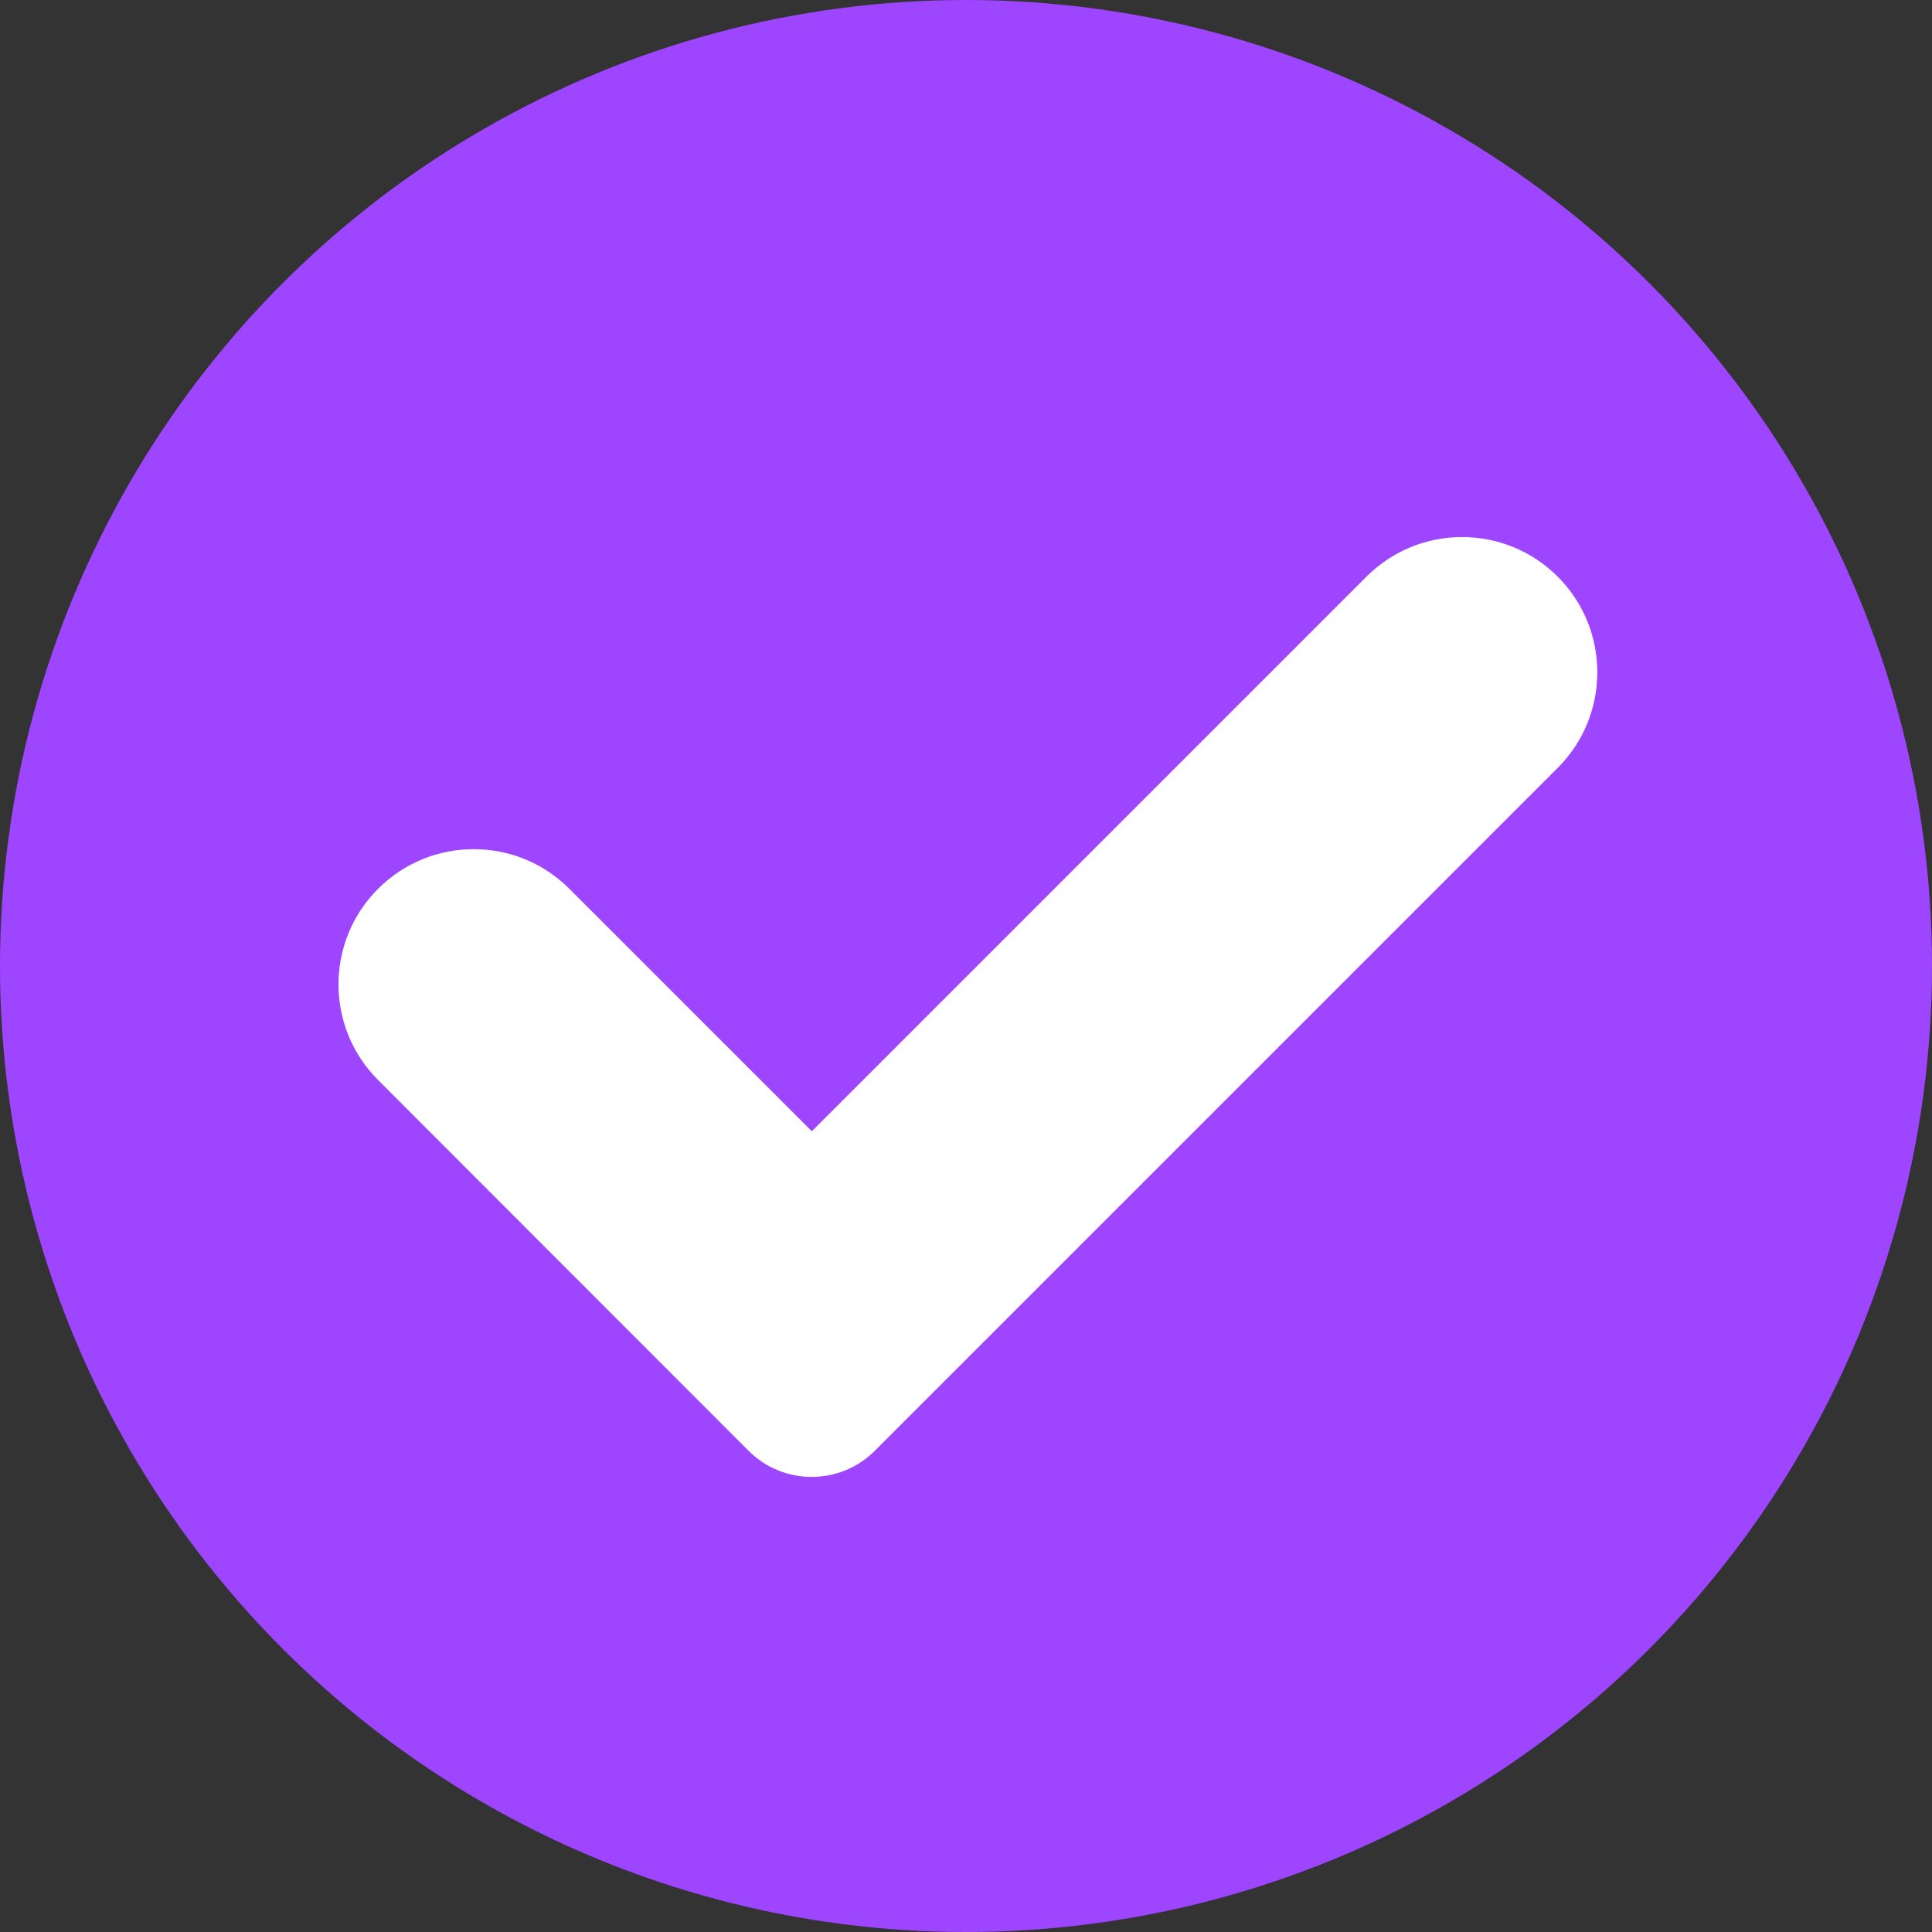
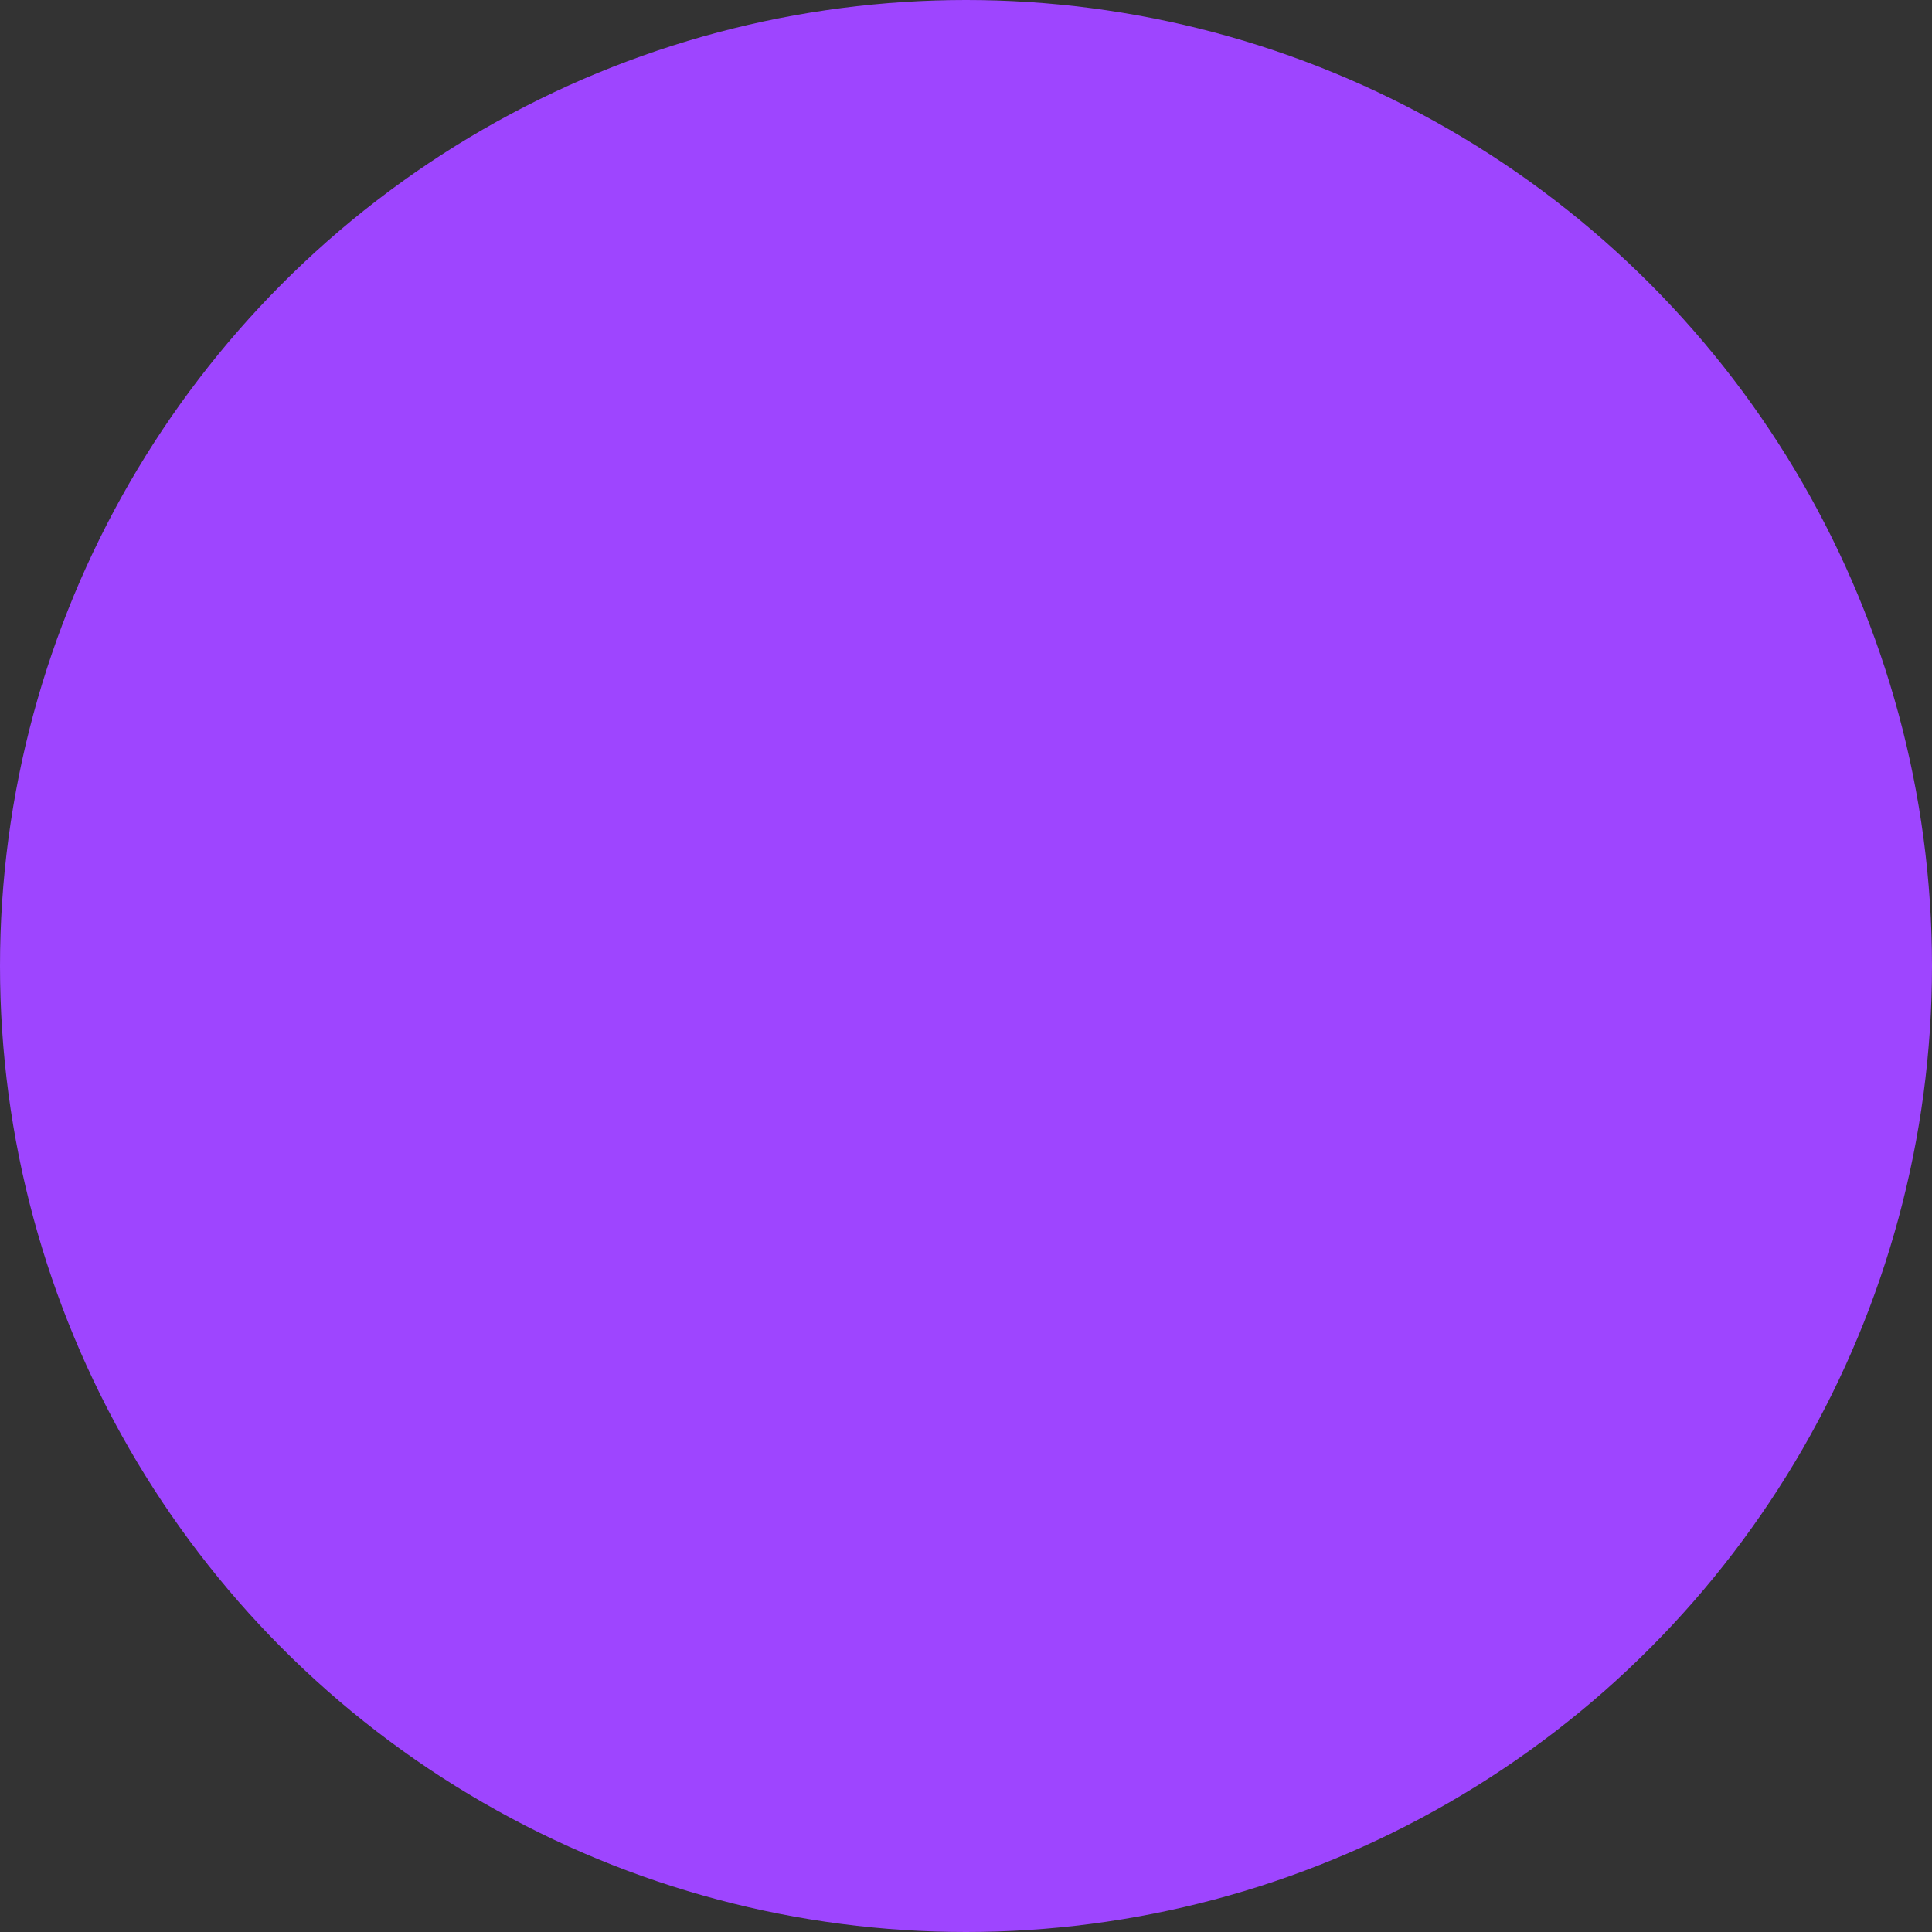
<svg xmlns="http://www.w3.org/2000/svg" id="Layer_1" height="300" viewBox="0 0 700 700" width="300" version="1.1">
  <rect x="0" y="0" width="700" height="700" fill="#333333" stroke="none" />
  <g width="100%" height="100%" transform="matrix(1,0,0,1,0,0)">
    <circle cx="350" cy="350" fill="#9e45ff" r="350" fill-opacity="1" data-original-color="#8ac149ff" stroke="none" stroke-opacity="1" />
-     <path d="m564.385 278.229c19.137-19.135 19.137-50.162 0-69.297-19.136-19.136-50.162-19.136-69.297 0l-200.945 200.944-87.858-87.858c-19.136-19.135-50.161-19.135-69.297.001-19.135 19.135-19.136 50.163-.001 69.297.018.019.039.035.057.053l134.156 134.269c12.641 12.642 33.136 12.642 45.776-.001l247.354-247.354c.018-.019.036-.037.055-.054z" fill="#ffffff" fill-opacity="1" data-original-color="#ffffffff" stroke="none" stroke-opacity="1" />
  </g>
</svg>